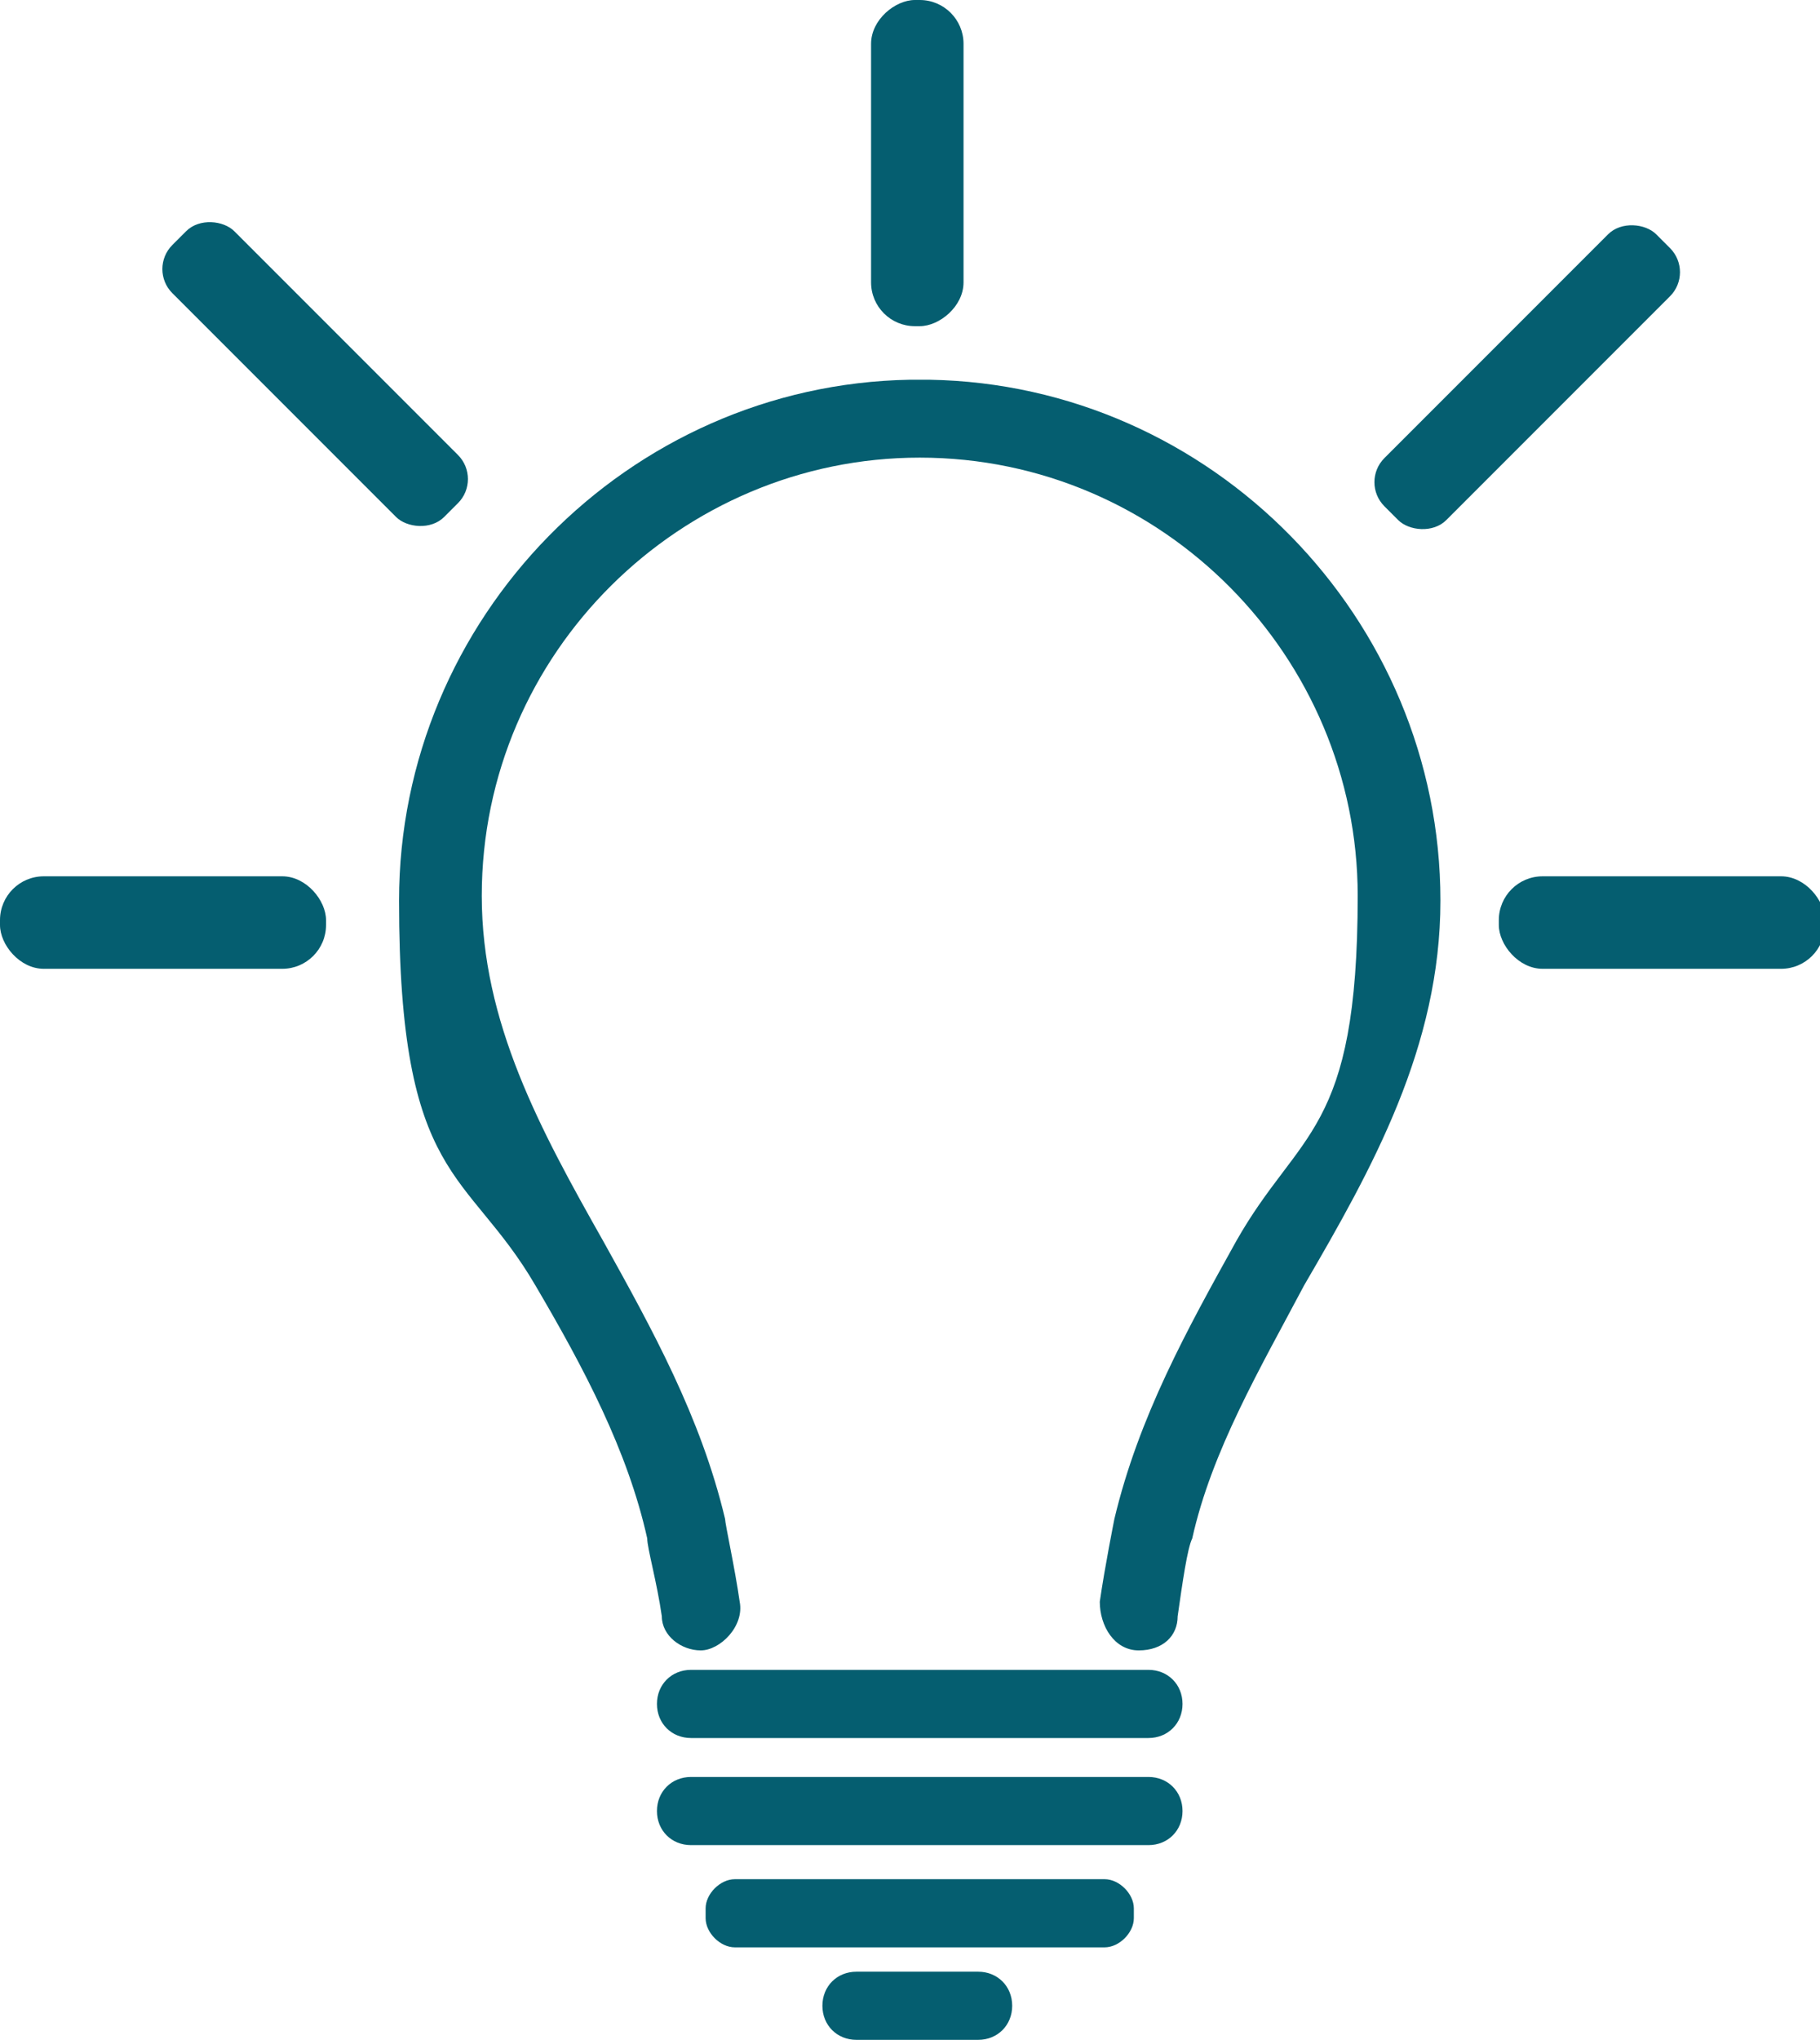
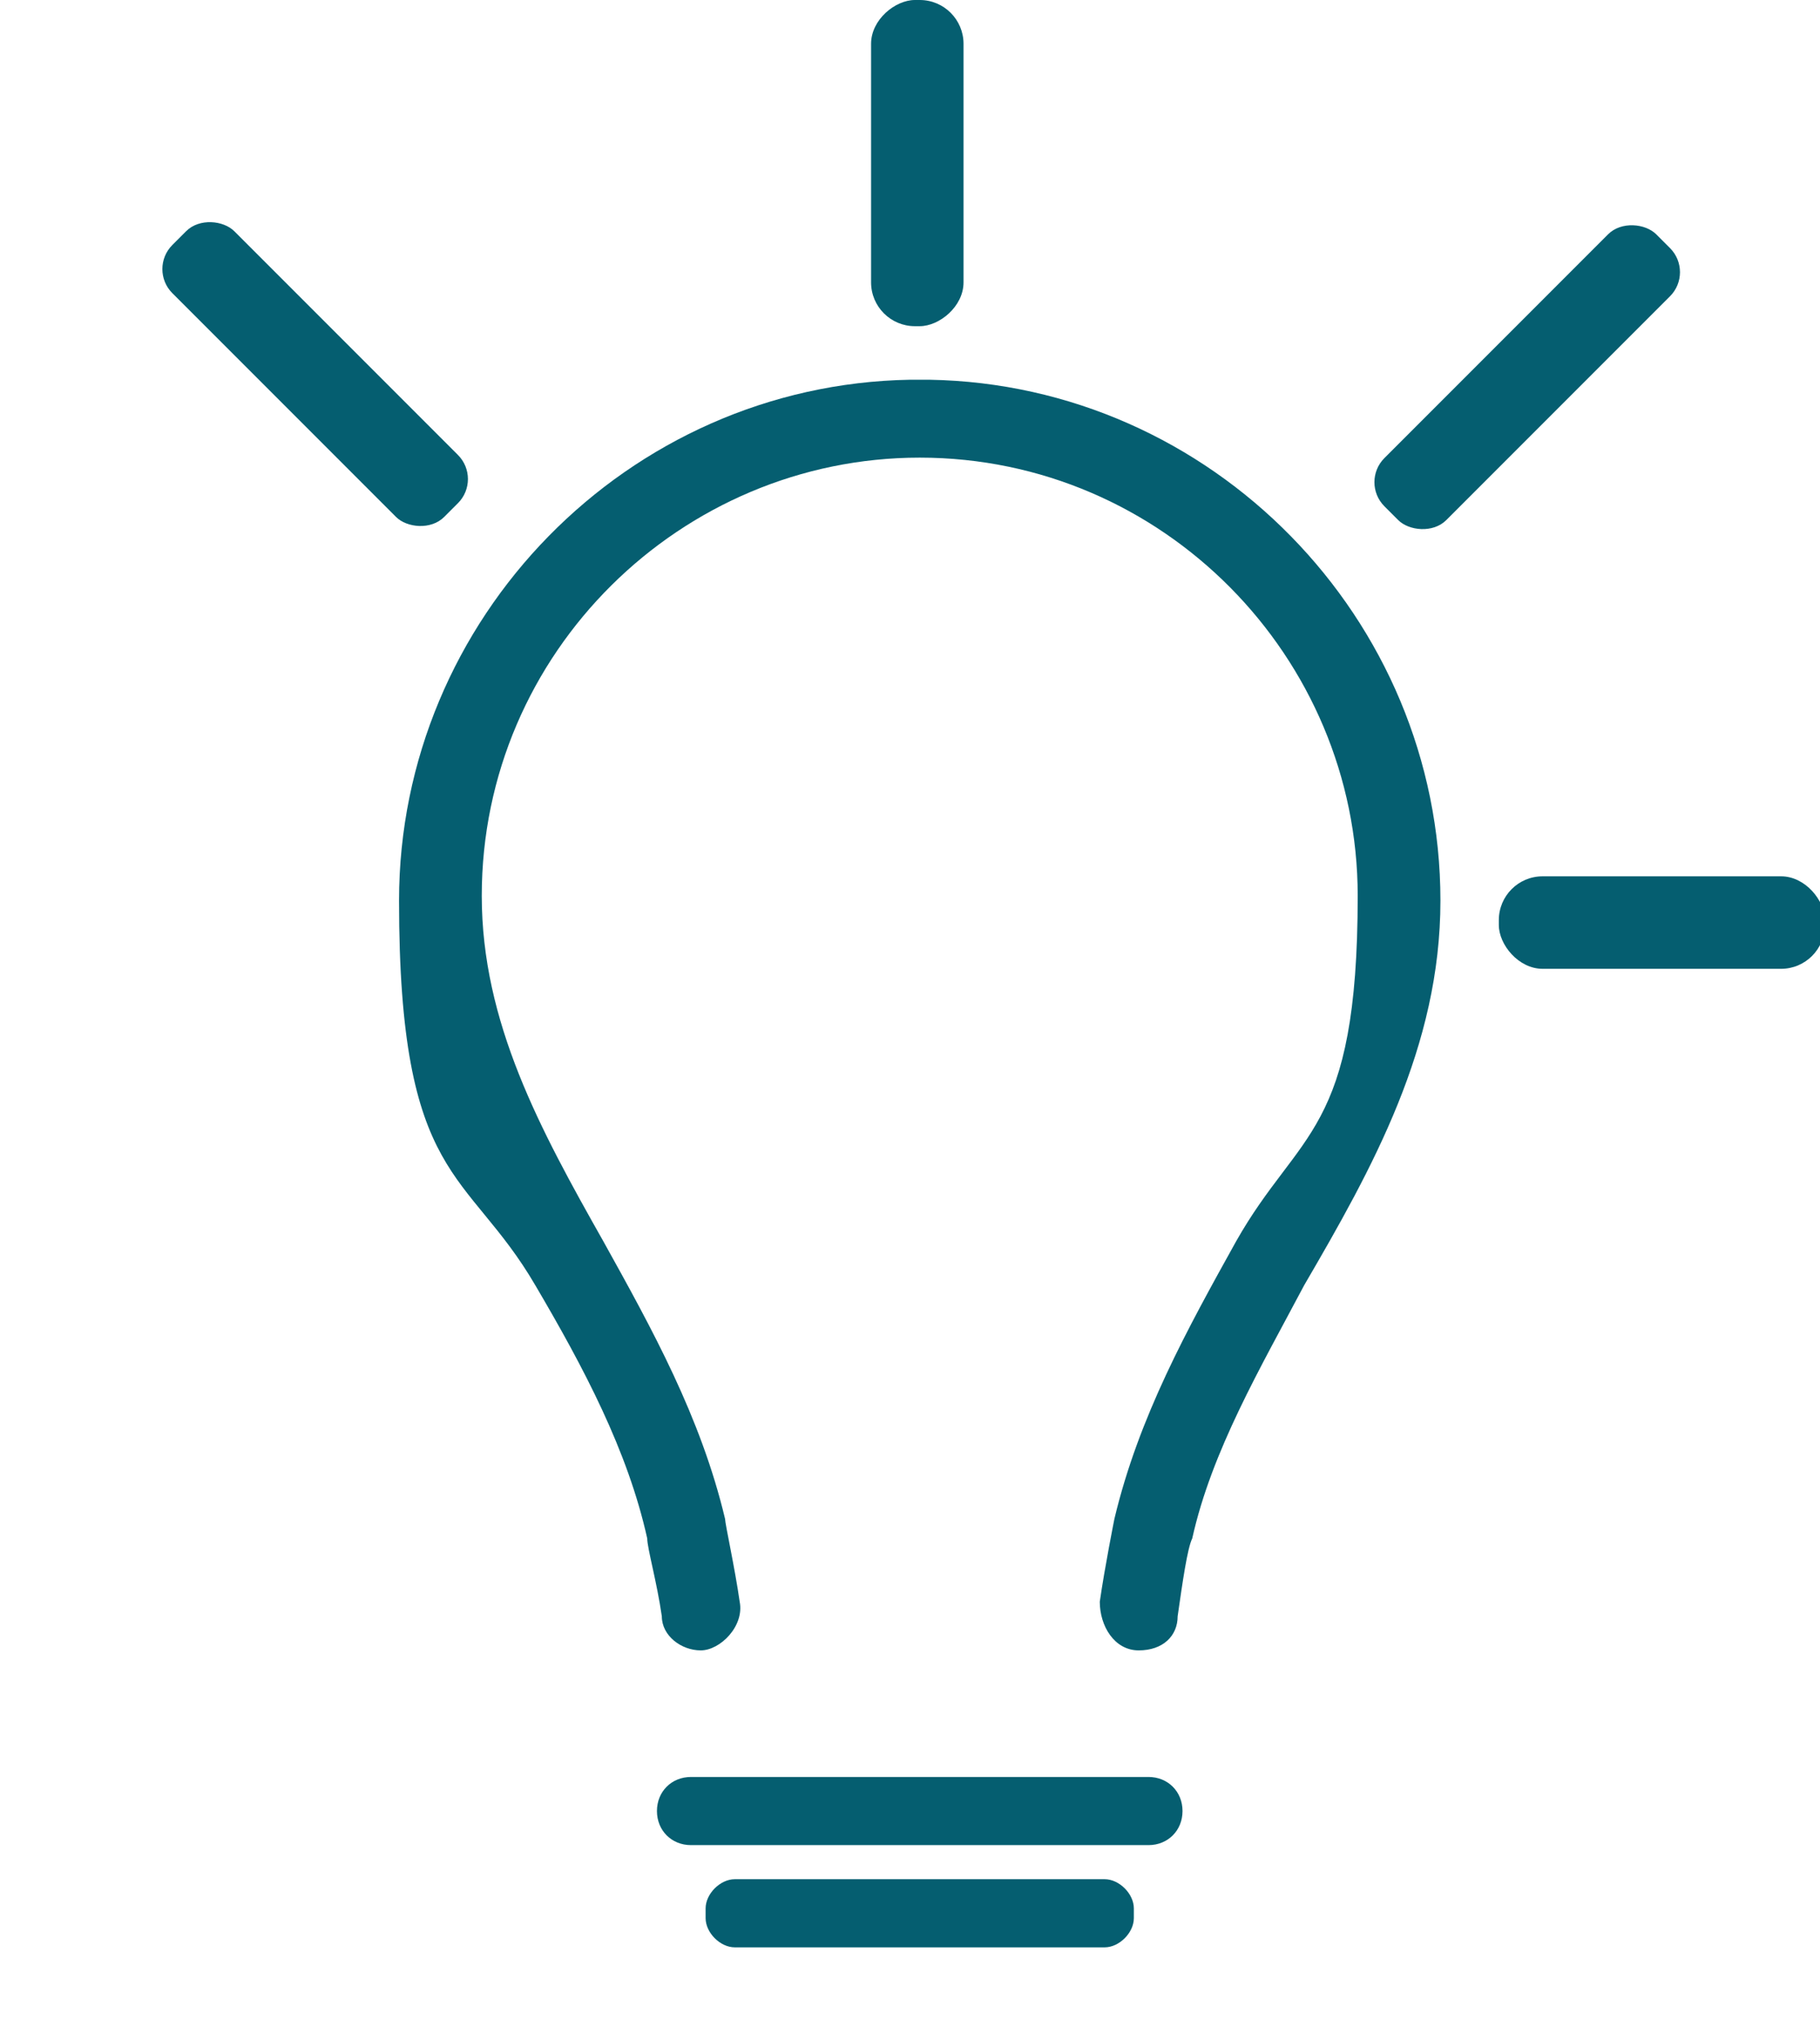
<svg xmlns="http://www.w3.org/2000/svg" id="icons" width="37.4" height="41.9" viewBox="0 0 37.4 41.9">
  <defs>
    <style>
      .cls-1 {
        fill: #055e70;
      }
    </style>
  </defs>
  <rect class="cls-1" x="5.6" y="3.8" width="1.8" height="7.9" rx=".7" ry=".7" transform="translate(-3.6 6.8) rotate(-45)" />
  <path class="cls-1" d="M22.7,38.6h-7.6c-.3,0-.6.3-.6.6v.2c0,.3.3.6.6.6h7.6c.3,0,.6-.3.6-.6v-.2c0-.3-.3-.6-.6-.6Z" />
  <rect class="cls-1" x="27.4" y="6.9" width="7.9" height="1.8" rx=".7" ry=".7" transform="translate(3.7 24.4) rotate(-45)" />
-   <path class="cls-1" d="M23.6,34.3h-9.4c-.4,0-.7.3-.7.7s.3.7.7.7h9.4c.4,0,.7-.3.7-.7s-.3-.7-.7-.7Z" />
  <path class="cls-1" d="M23.6,36.5h-9.4c-.4,0-.7.3-.7.7s.3.7.7.7h9.4c.4,0,.7-.3.7-.7s-.3-.7-.7-.7Z" />
  <path class="cls-1" d="M19.1,7.8c0,0-.1,0-.2,0,0,0-.1,0-.2,0-5.8.1-10.5,4.9-10.5,10.7s1.4,5.5,2.8,7.9c1,1.7,1.9,3.4,2.3,5.2,0,.2.2.9.3,1.6,0,.4.4.7.8.7s.9-.5.8-1c-.1-.7-.3-1.6-.3-1.7-.5-2.1-1.5-3.9-2.5-5.7-1.3-2.3-2.5-4.5-2.5-7.1,0-5,4.1-9,9-9s0,0,0,0,0,0,0,0c5,0,9,4.1,9,9s-1.2,4.8-2.5,7.1c-1,1.8-2,3.6-2.5,5.7,0,0-.2,1-.3,1.7,0,.5.3,1,.8,1s.8-.3.8-.7c.1-.7.2-1.4.3-1.6.4-1.8,1.4-3.5,2.3-5.2,1.4-2.4,2.8-4.9,2.8-7.9,0-5.8-4.7-10.6-10.5-10.7Z" />
  <rect class="cls-1" x="30.8" y="18" width="6.7" height="1.9" rx=".9" ry=".9" />
  <rect class="cls-1" x="15.5" y="2.4" width="6.7" height="1.9" rx=".9" ry=".9" transform="translate(22.2 -15.5) rotate(90)" />
-   <rect class="cls-1" y="18" width="6.7" height="1.9" rx=".9" ry=".9" />
-   <path class="cls-1" d="M20.1,41.9h-2.5c-.4,0-.7-.3-.7-.7h0c0-.4.3-.7.7-.7h2.5c.4,0,.7.3.7.7h0c0,.4-.3.7-.7.7Z" />
</svg>